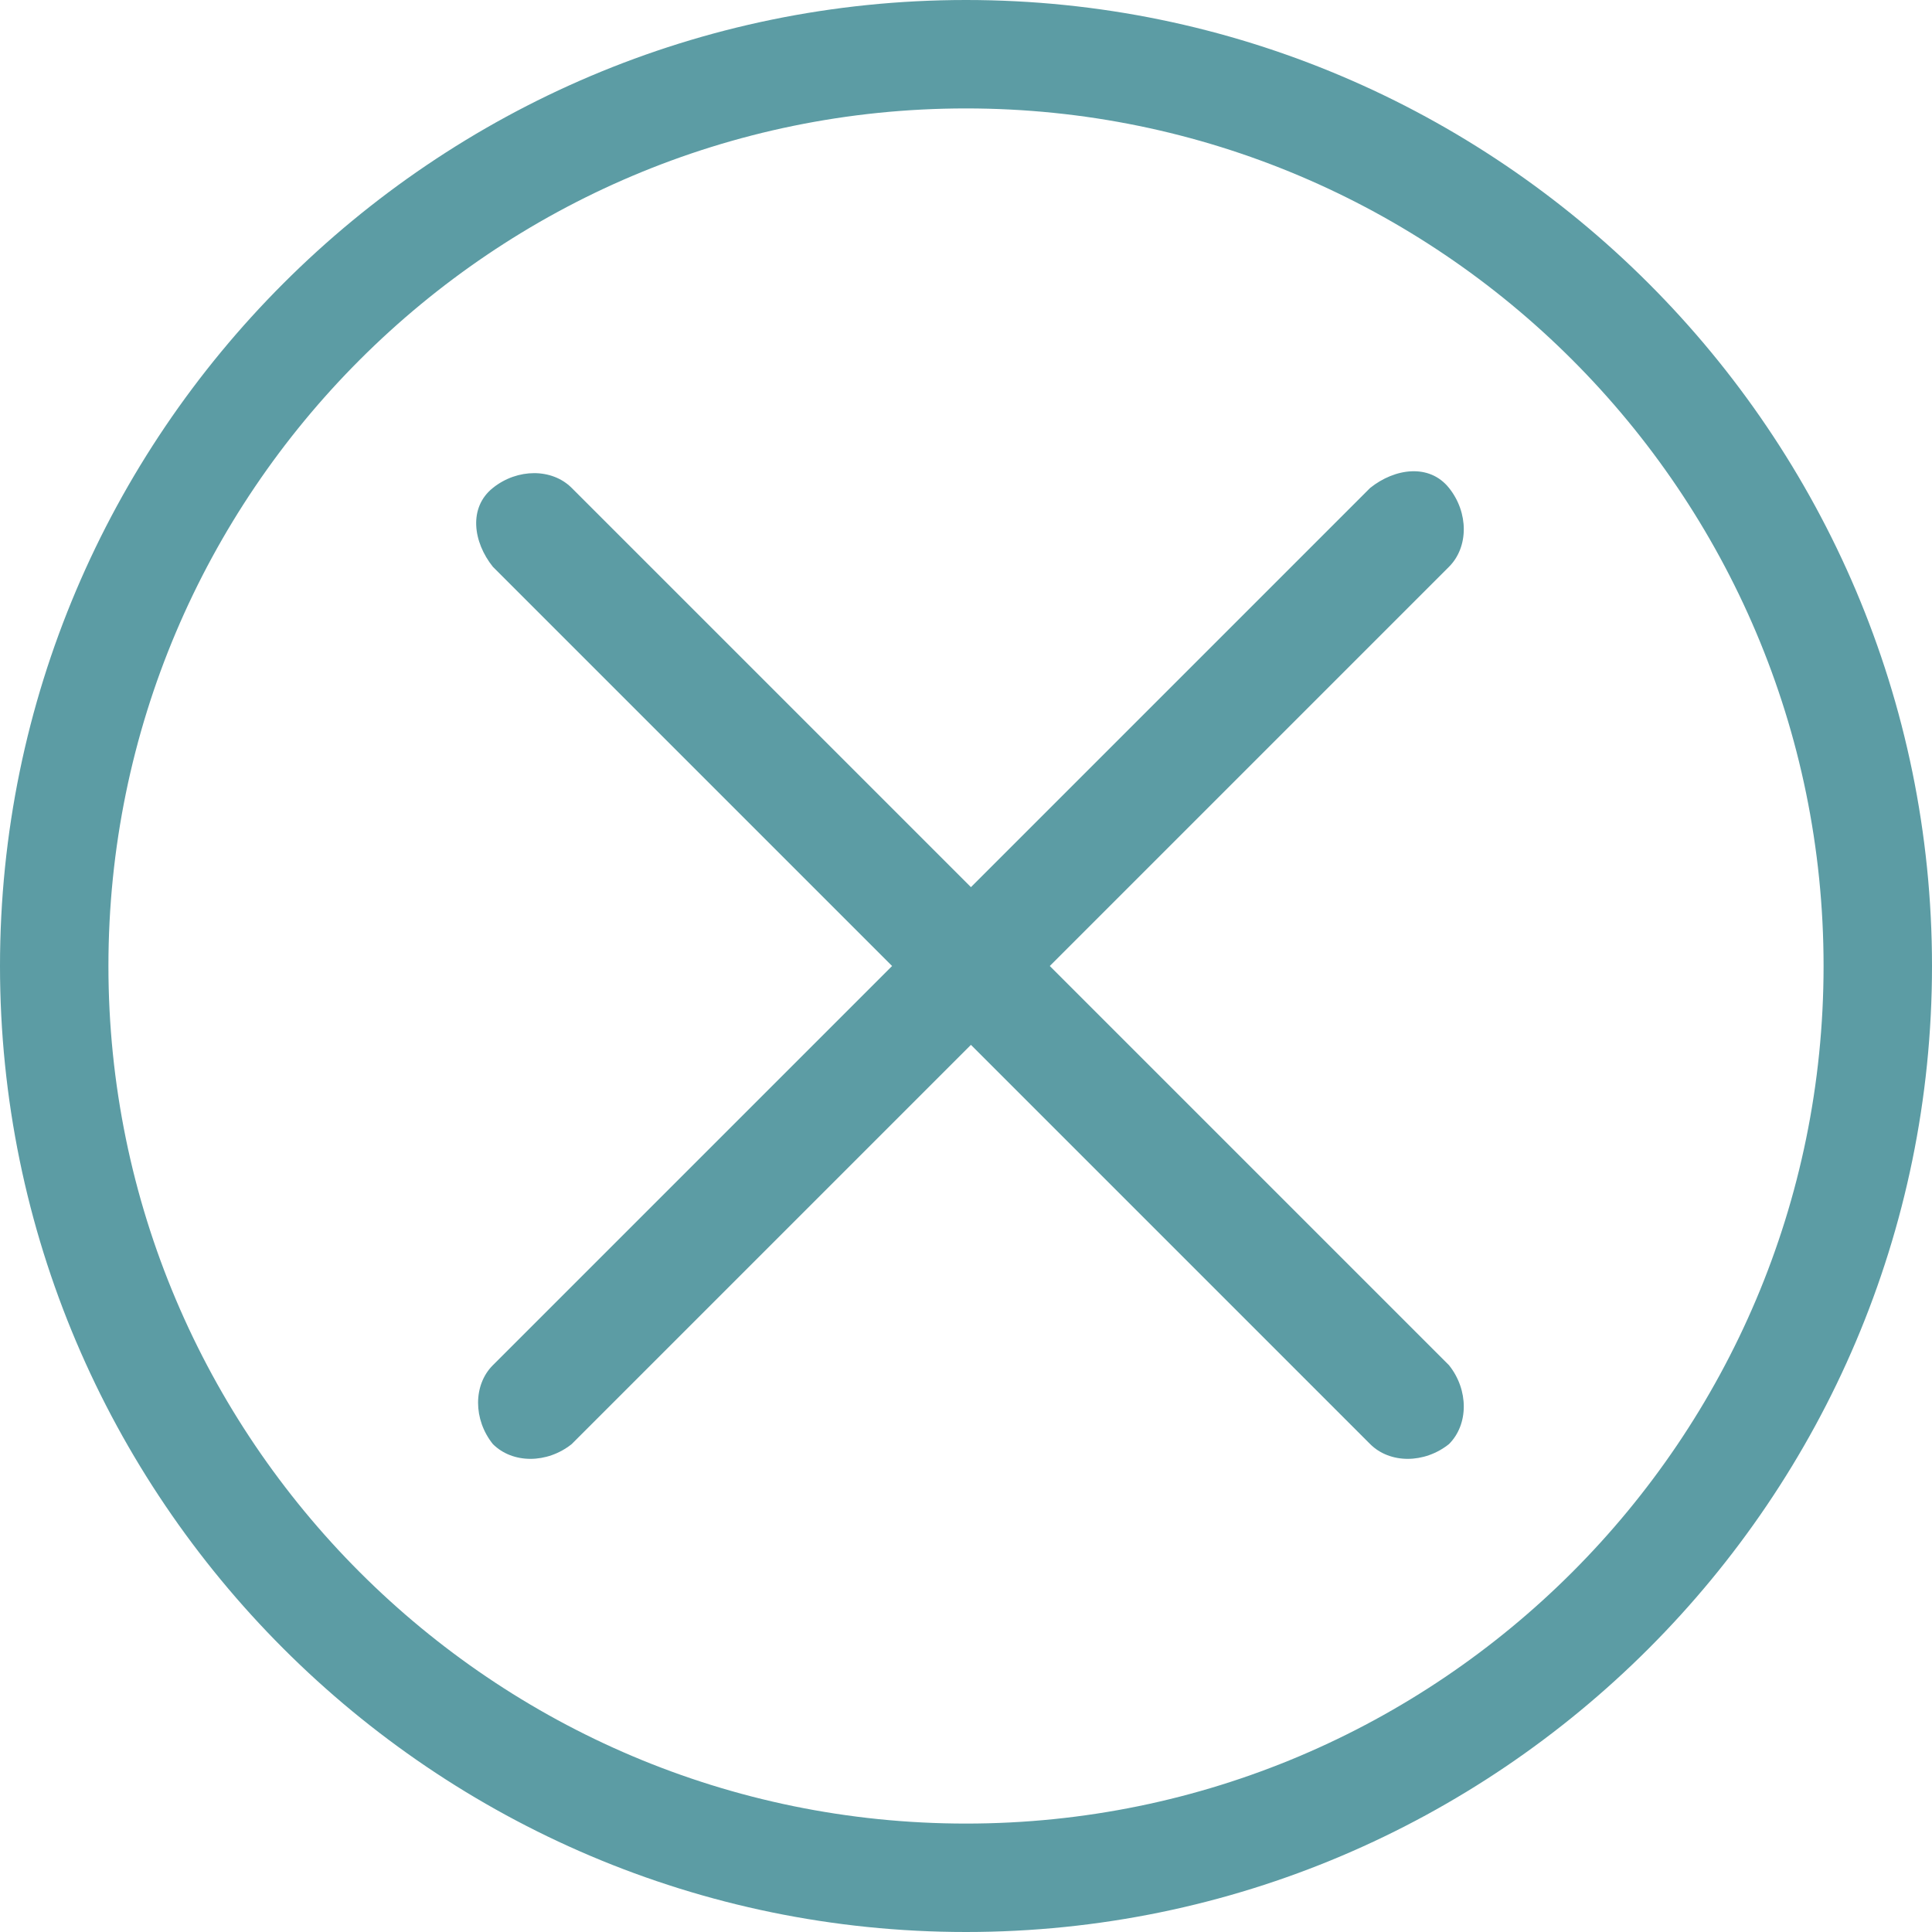
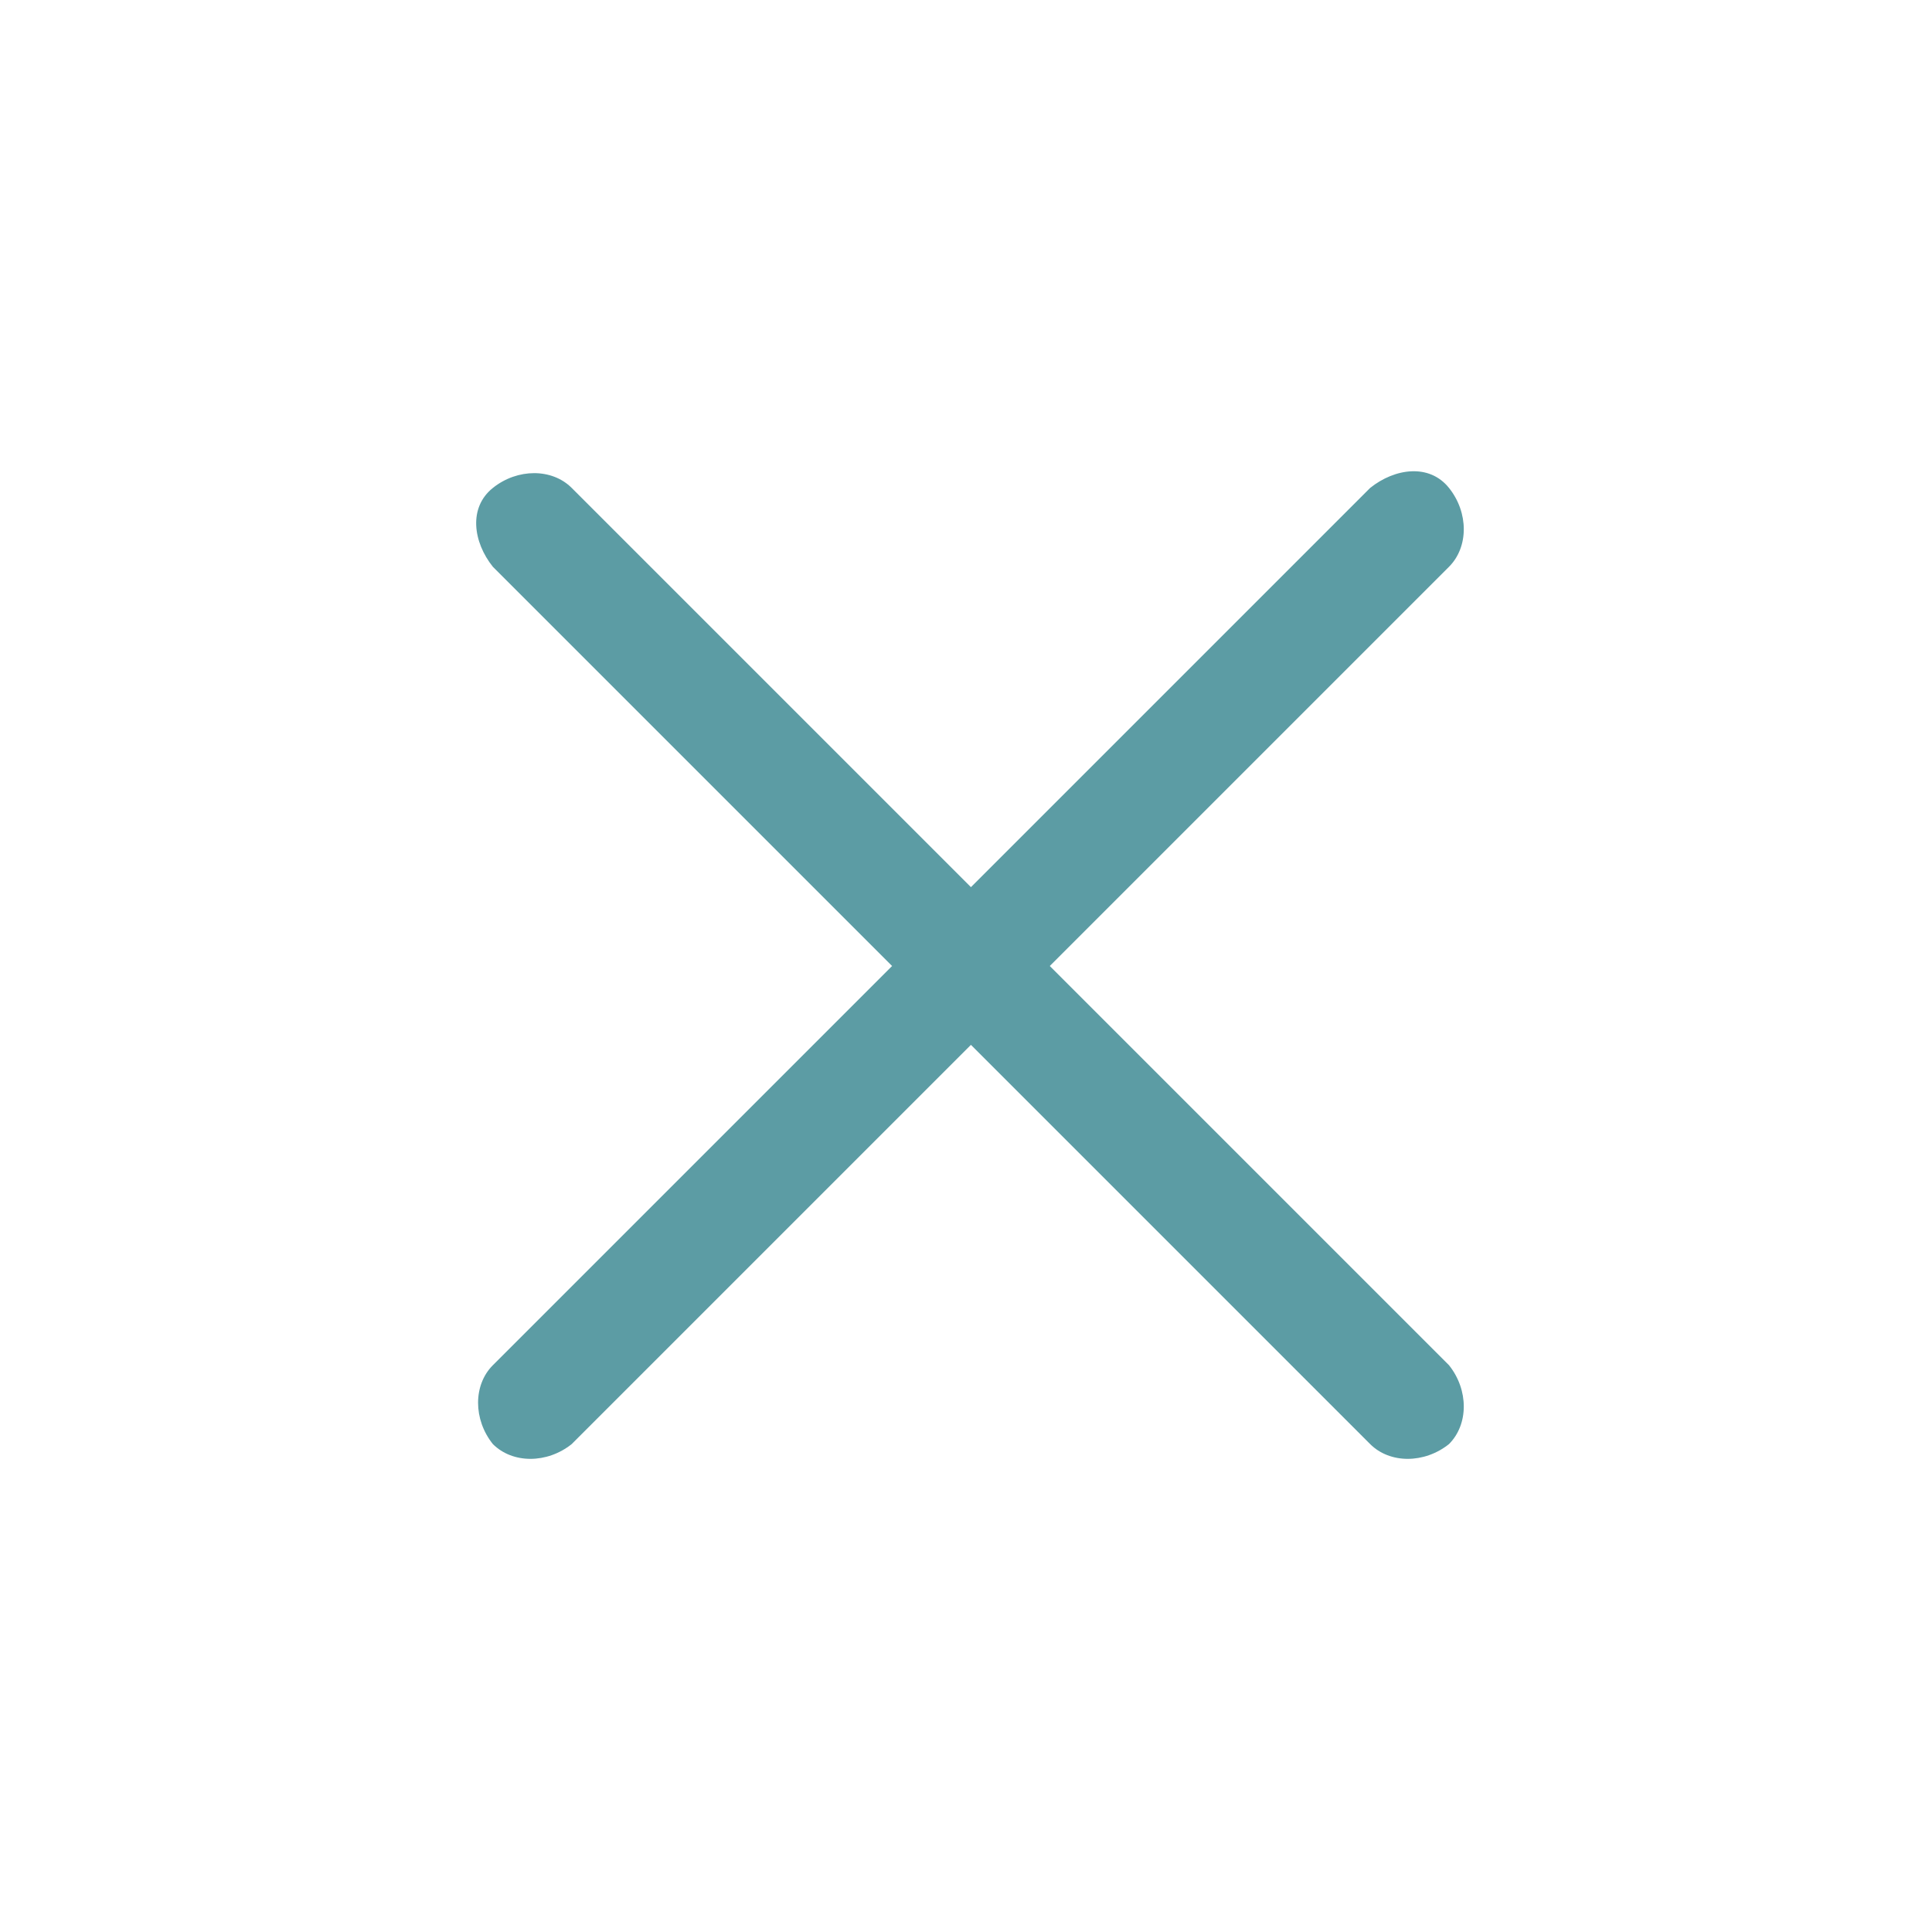
<svg xmlns="http://www.w3.org/2000/svg" version="1.1" id="Lager_1" x="0px" y="0px" viewBox="0 0 39.2 39.2" style="enable-background:new 0 0 39.2 39.2;" xml:space="preserve">
  <style type="text/css">
	.st0{fill:#5C9CA4;}
</style>
-   <path class="st0" d="M19.6,39.2C8.8,39.2,0,30.4,0,19.6S8.8,0,19.6,0s19.6,8.8,19.6,19.6S30.4,39.2,19.6,39.2z M19.6,2.2  C10,2.2,2.2,10,2.2,19.6S10,37,19.6,37S37,29.2,37,19.6S29.2,2.2,19.6,2.2z" />
  <path class="st0" d="M21.3,19.6l8.1-8.1c0.4-0.4,0.4-1.1,0-1.6s-1.1-0.4-1.6,0L19.7,18l-8.1-8.1c-0.4-0.4-1.1-0.4-1.6,0  s-0.4,1.1,0,1.6l8.1,8.1L10,27.7c-0.4,0.4-0.4,1.1,0,1.6c0.4,0.4,1.1,0.4,1.6,0l8.1-8.1l8.1,8.1c0.4,0.4,1.1,0.4,1.6,0  c0.4-0.4,0.4-1.1,0-1.6C29.4,27.7,21.3,19.6,21.3,19.6z" />
</svg>